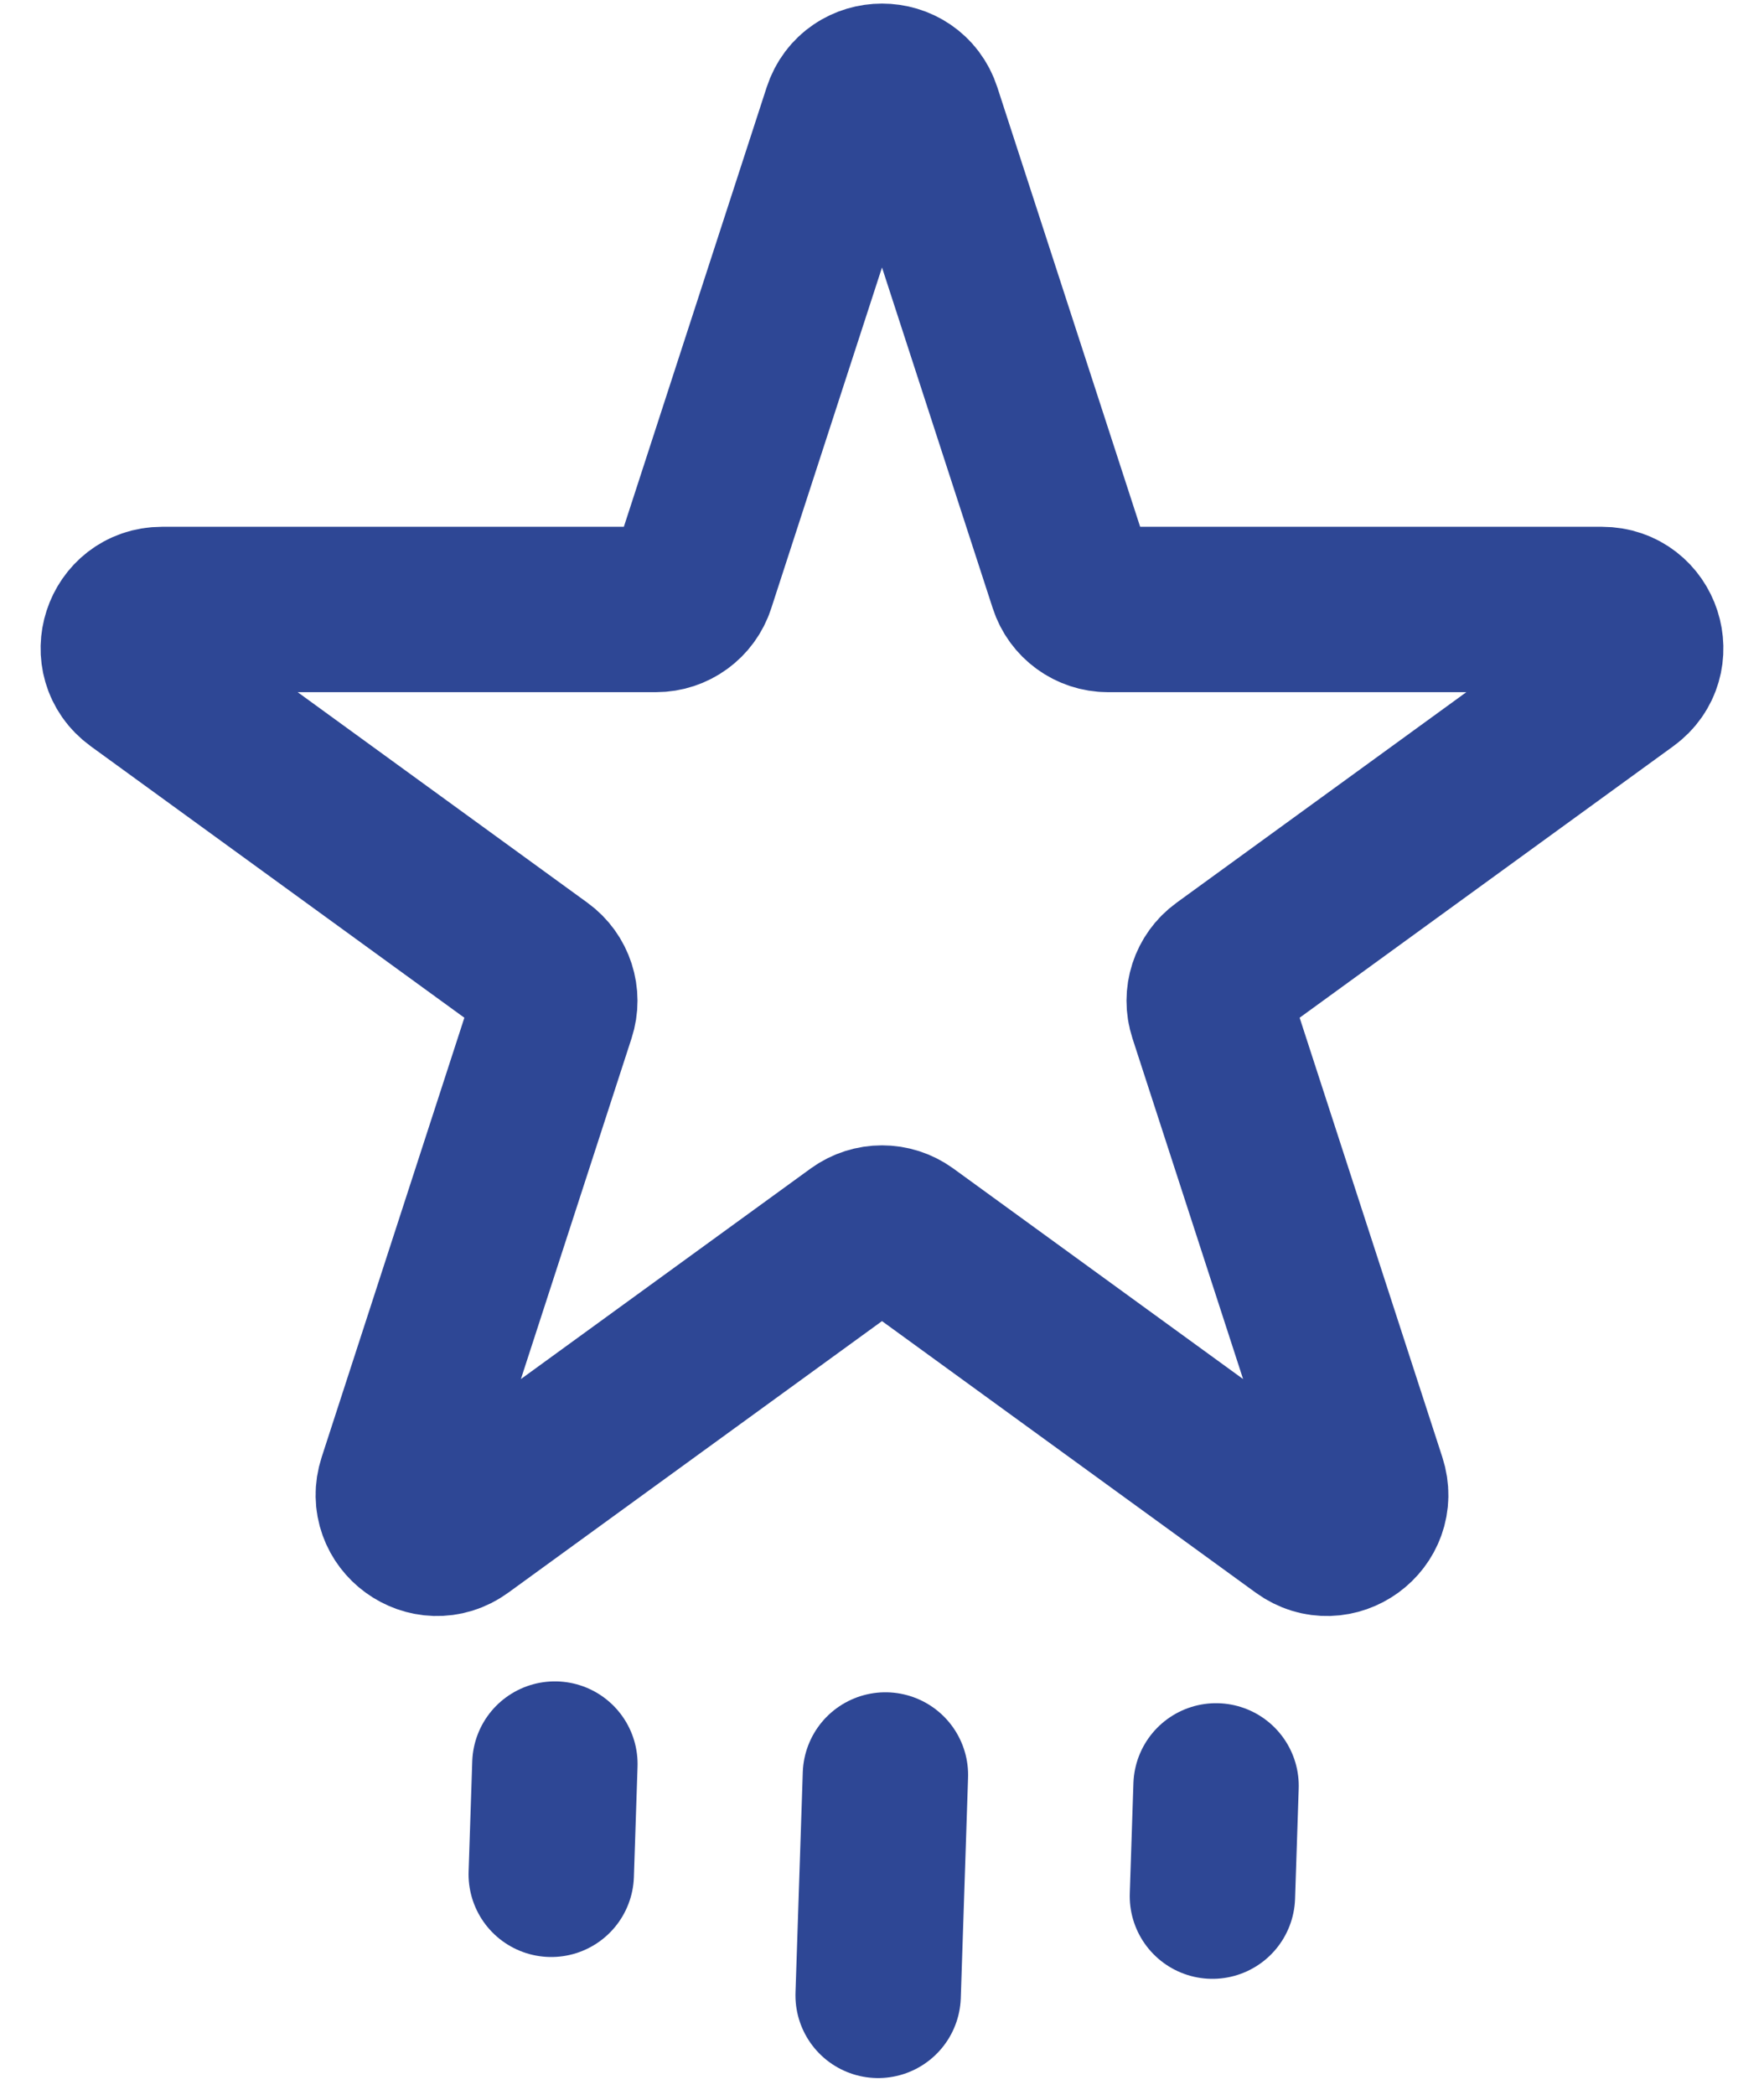
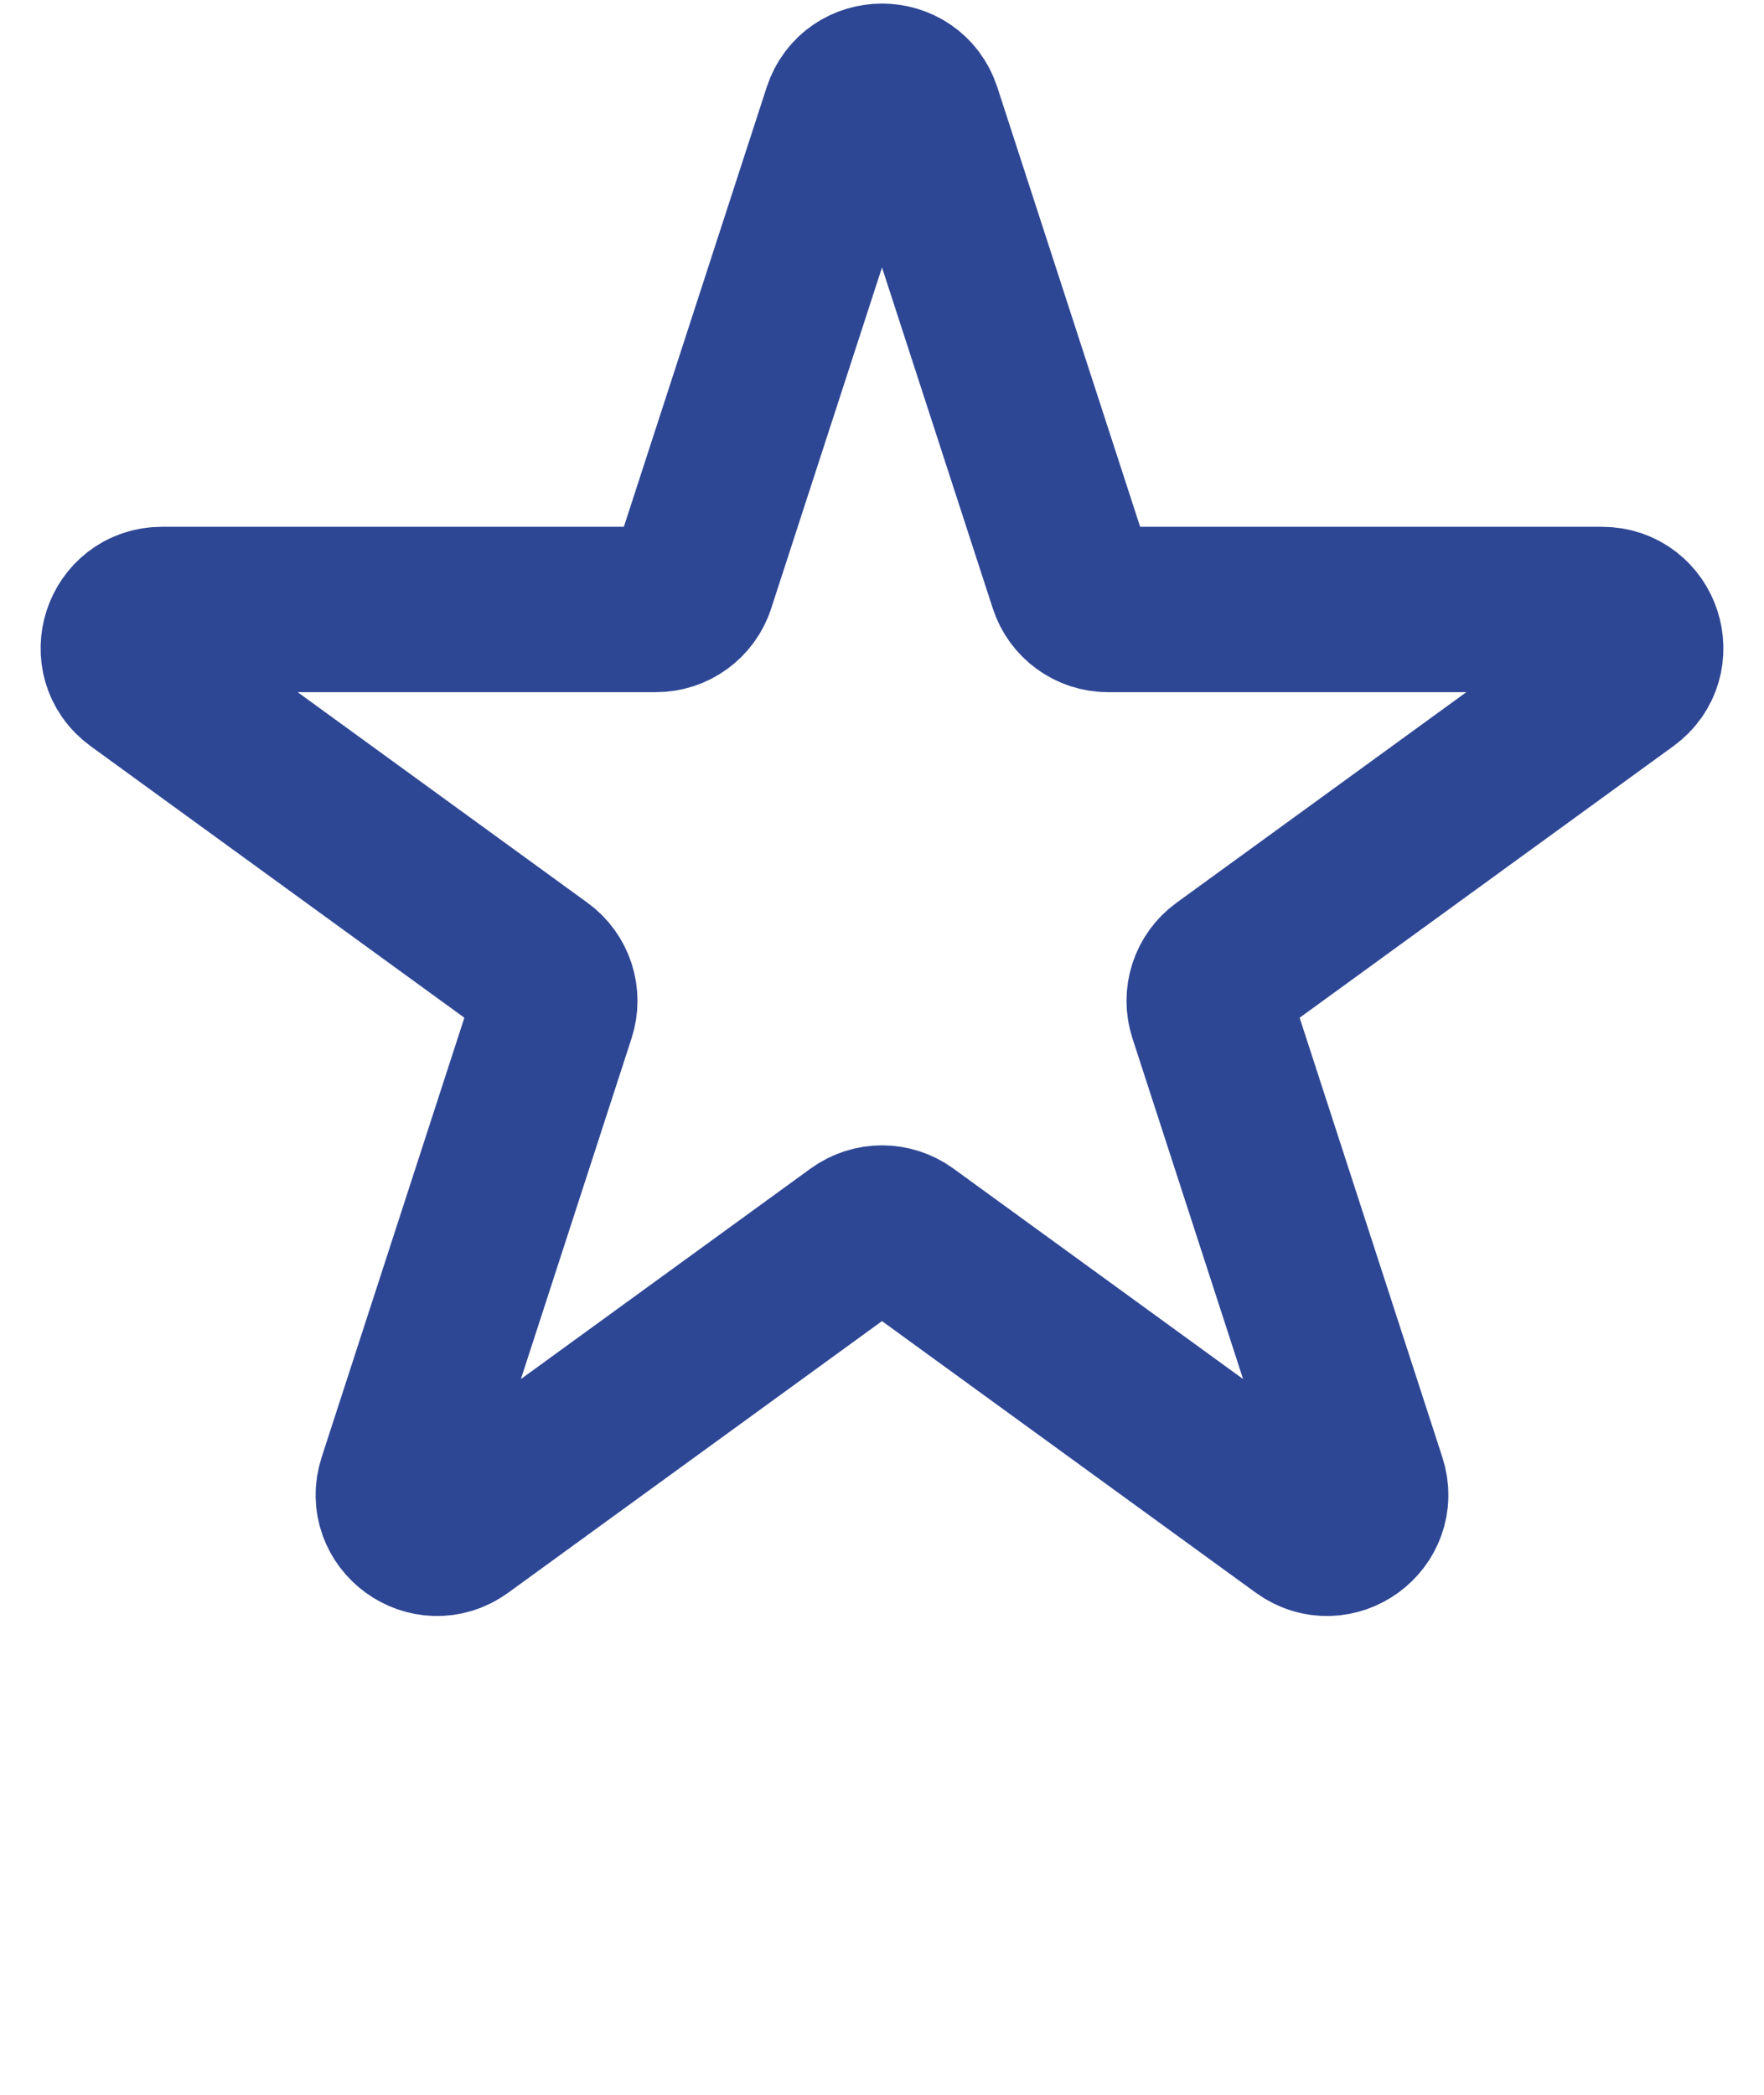
<svg xmlns="http://www.w3.org/2000/svg" width="16" height="19" viewBox="0 0 16 19" fill="none">
  <path d="M7.667 1.024C7.772 0.702 8.228 0.702 8.333 1.024L9.718 5.286C9.764 5.43 9.899 5.528 10.05 5.528H14.531C14.87 5.528 15.011 5.962 14.737 6.161L11.112 8.795C10.989 8.884 10.938 9.042 10.985 9.186L12.369 13.448C12.474 13.77 12.105 14.038 11.831 13.839L8.206 11.205C8.083 11.116 7.917 11.116 7.794 11.205L4.169 13.839C3.895 14.038 3.526 13.77 3.631 13.448L5.015 9.186C5.062 9.042 5.011 8.884 4.888 8.795L1.263 6.161C0.989 5.962 1.13 5.528 1.469 5.528H5.95C6.101 5.528 6.236 5.43 6.282 5.286L7.667 1.024Z" stroke="#2E4795" stroke-width="1.5" />
-   <path d="M5.033 16L5 17" stroke="#2E4795" stroke-width="1.5" stroke-linecap="round" />
-   <path d="M11.03 16.198L10.997 17.198" stroke="#2E4795" stroke-width="1.5" stroke-linecap="round" />
-   <path d="M8.031 16.099L7.965 18.098" stroke="#2E4795" stroke-width="1.5" stroke-linecap="round" />
</svg>